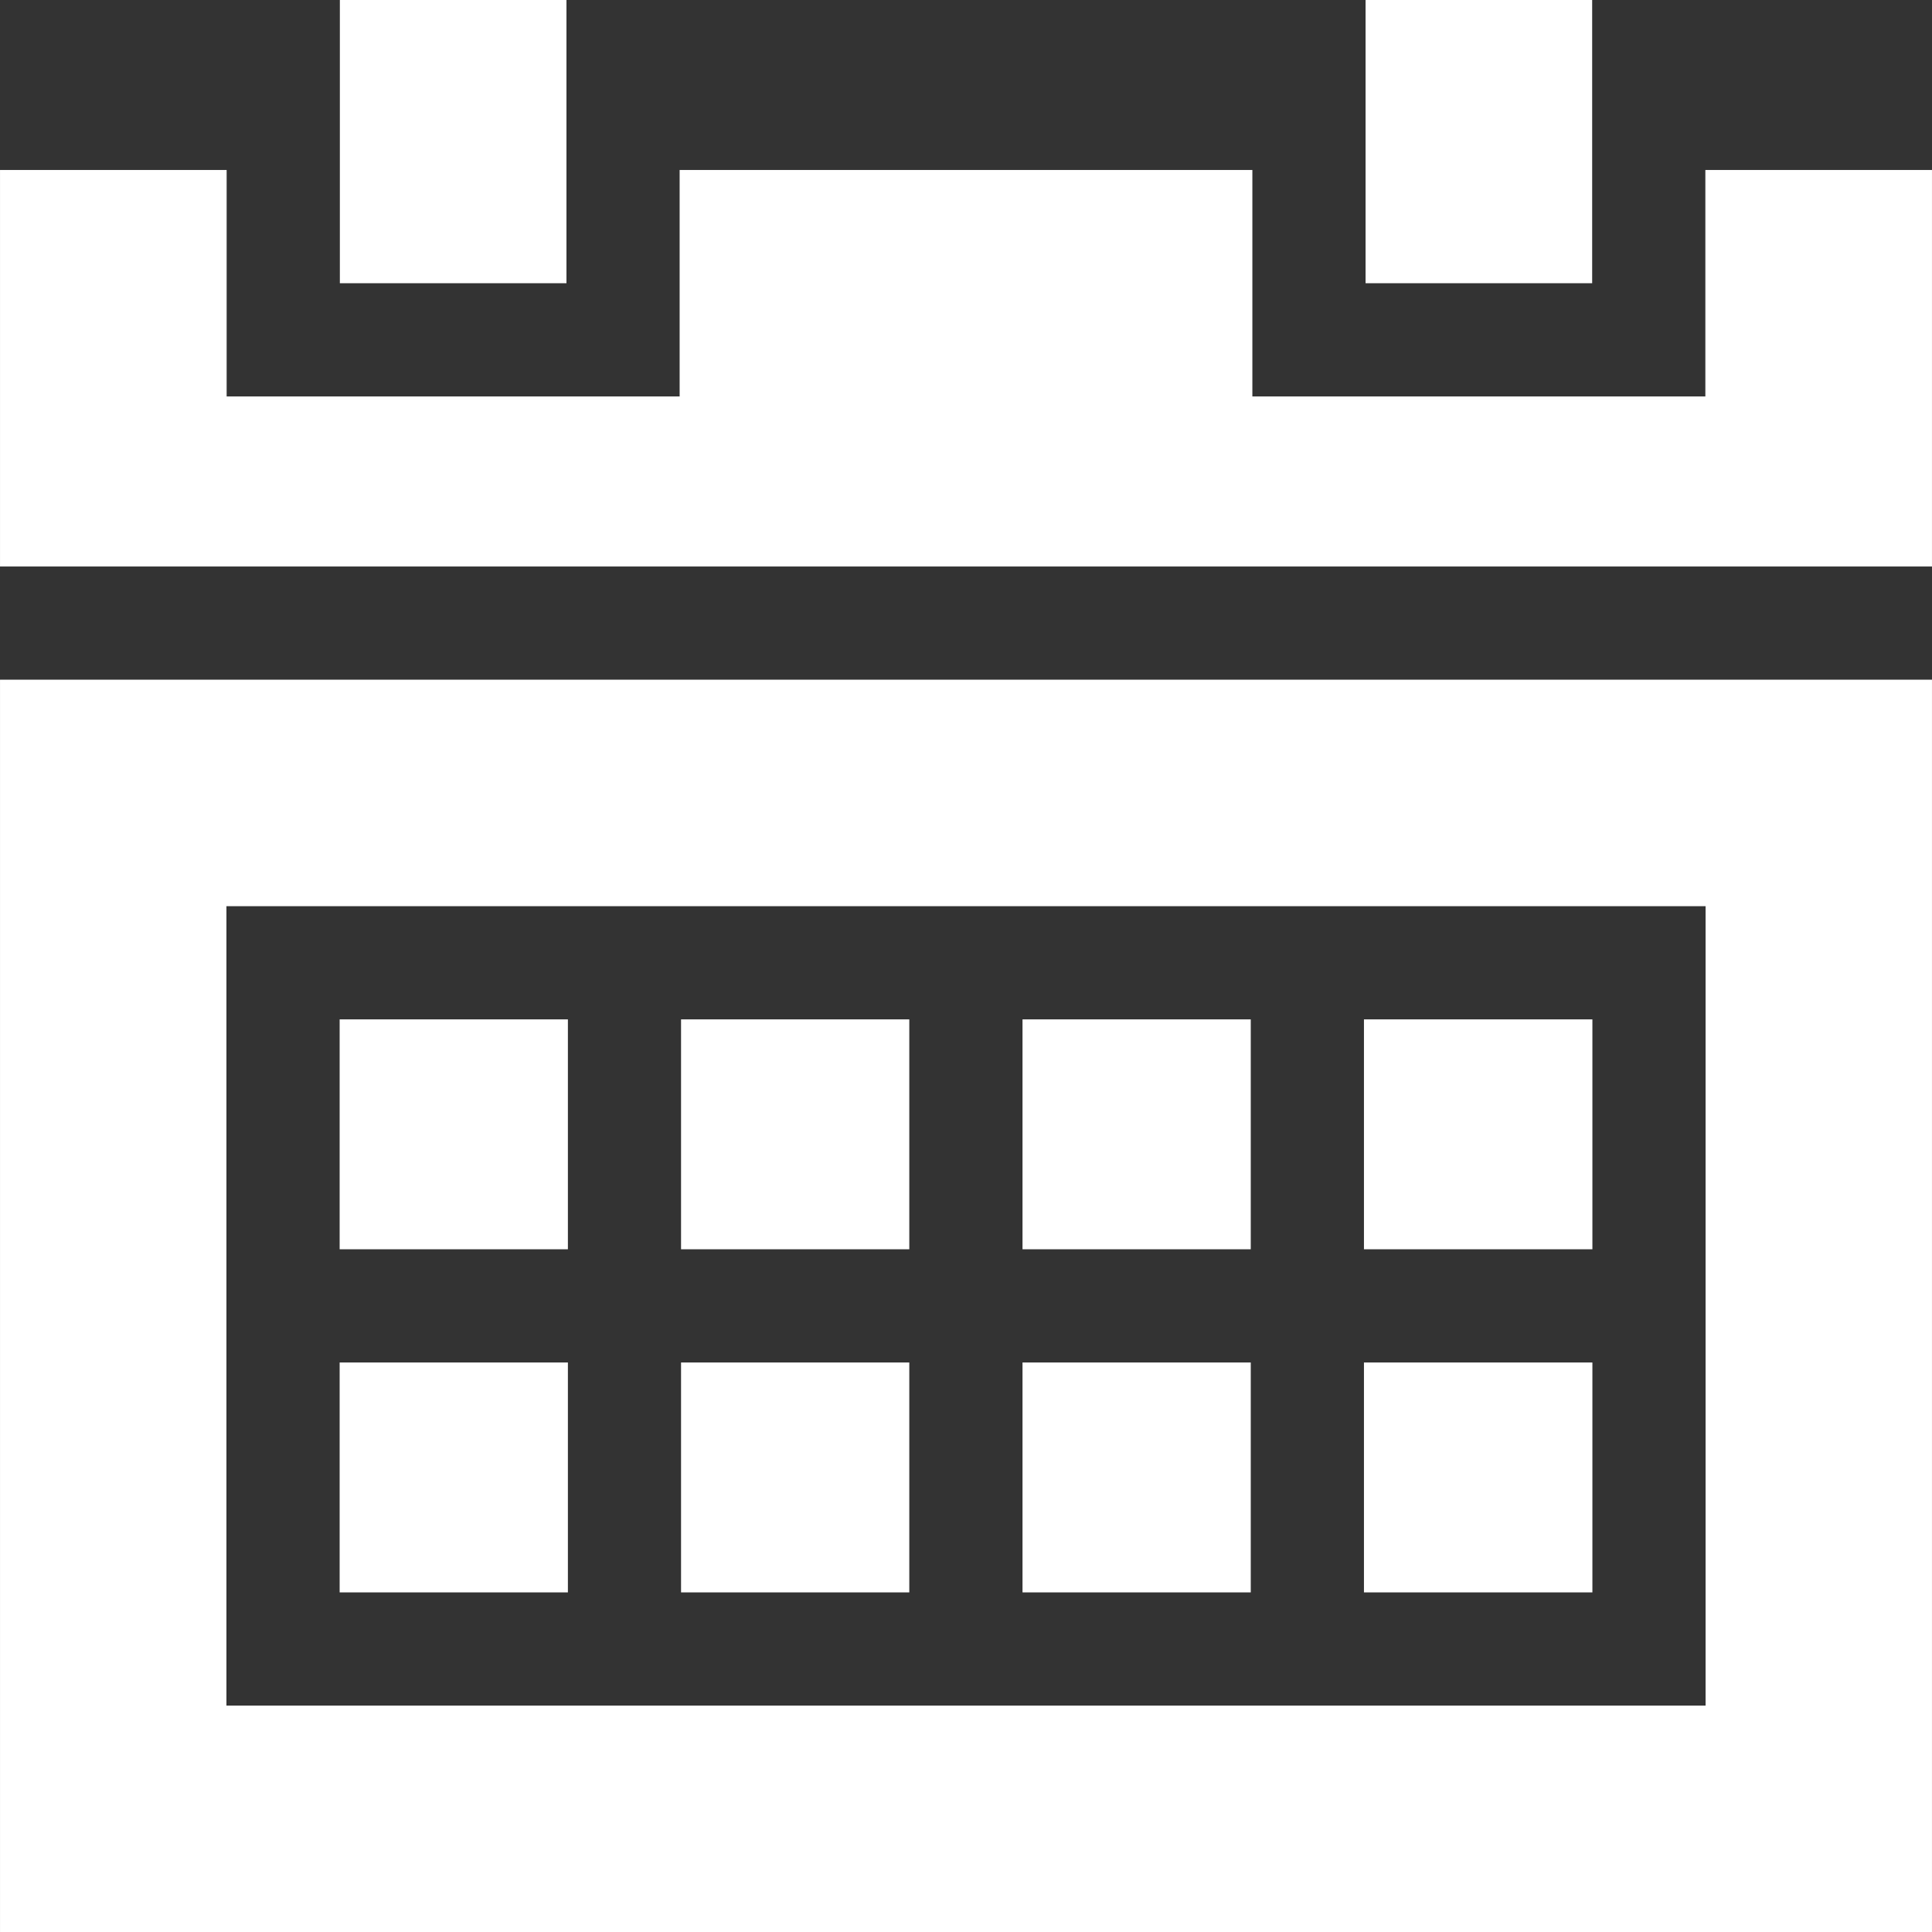
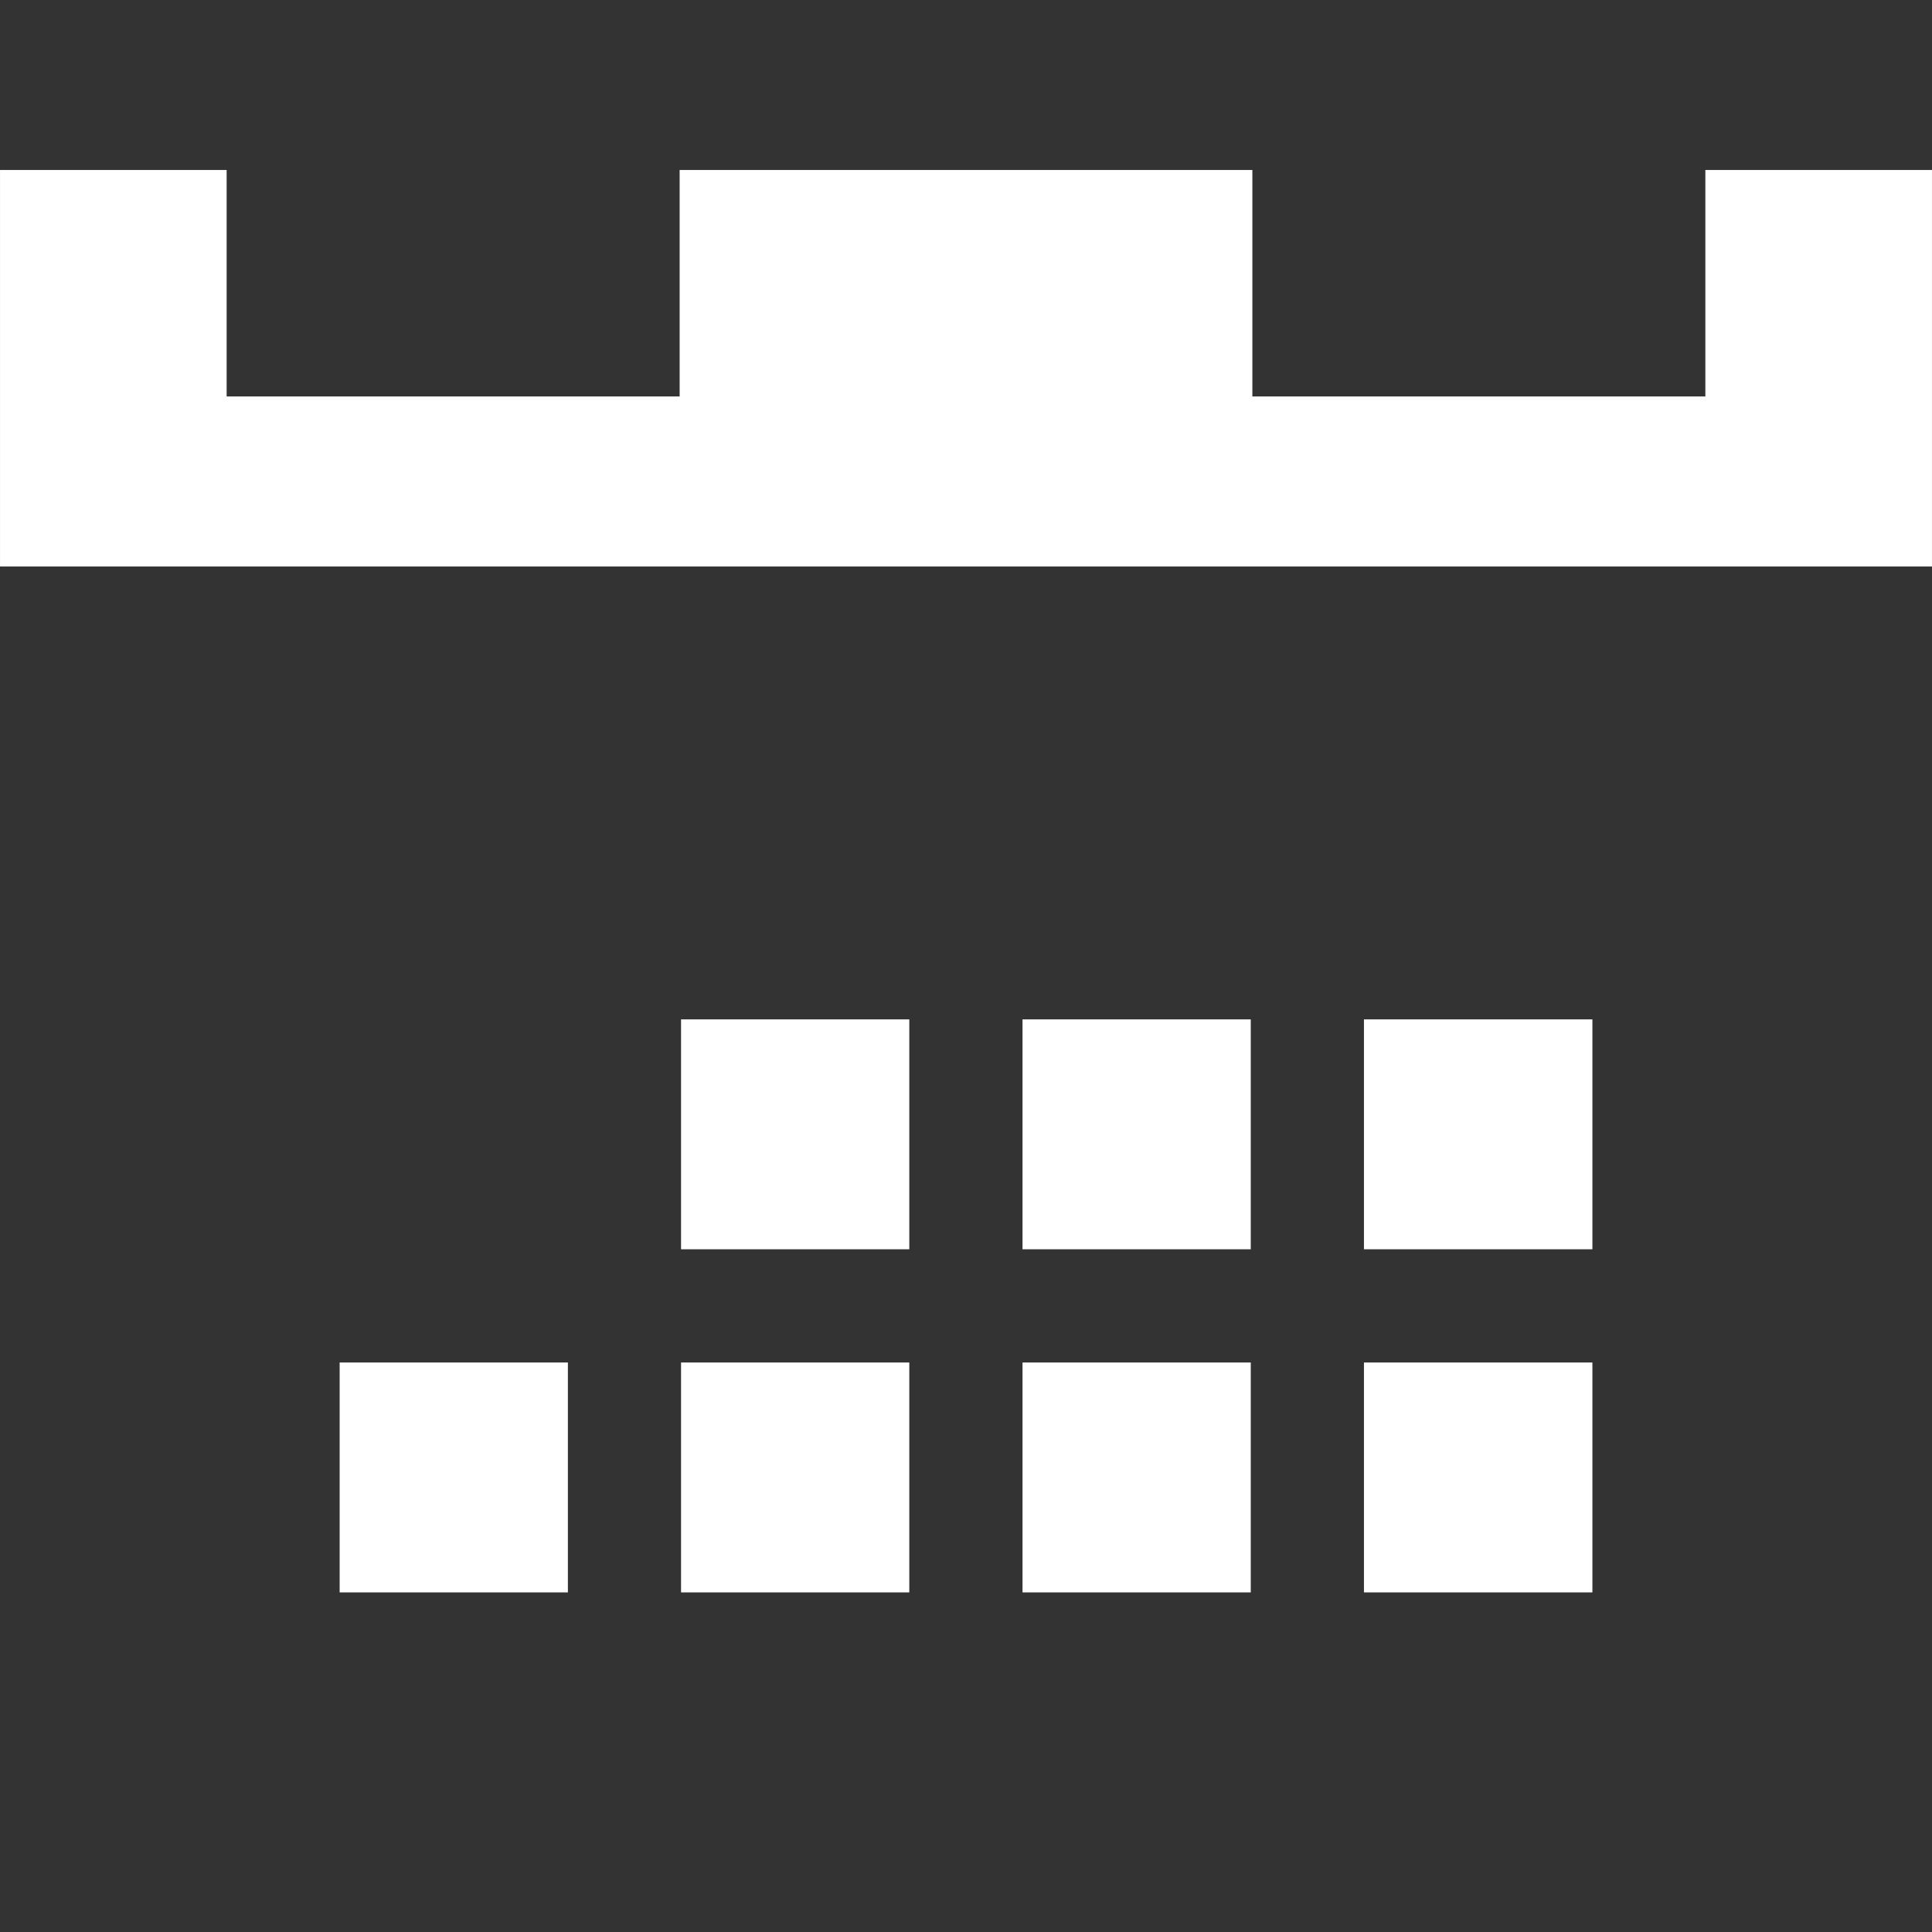
<svg xmlns="http://www.w3.org/2000/svg" width="100" height="100" viewBox="0 0 100 100" fill="none">
  <rect x="0" y="0" width="100" height="100" fill="#333333" stroke="none" />
  <g clip-path="url(#clip0_29_401)">
    <path d="M47.065 52.763H35.251V64.662H47.065V52.763Z" fill="white" />
    <path d="M64.739 70.522H52.925V82.422H64.739V70.522Z" fill="white" />
    <path d="M82.422 52.763H70.598V64.662H82.422V52.763Z" fill="white" />
    <path d="M64.739 52.763H52.925V64.662H64.739V52.763Z" fill="white" />
    <path d="M47.065 70.522H35.251V82.422H47.065V70.522Z" fill="white" />
    <path d="M82.422 70.522H70.598V82.422H82.422V70.522Z" fill="white" />
    <path d="M29.394 70.522H17.58V82.422H29.394V70.522Z" fill="white" />
-     <path d="M29.394 52.763H17.58V64.662H29.394V52.763Z" fill="white" />
-     <path d="M0.001 35.181V100H99.999V35.181H0.001ZM88.28 88.281H11.72V46.904H88.281V88.281H88.28Z" fill="white" />
    <path d="M88.269 8.798V20.519H64.822V8.798H35.178V20.519H11.731V8.798H0.001V29.322H99.999V8.798H88.269Z" fill="white" />
-     <path d="M29.32 0H17.591V14.66H29.32V0Z" fill="white" />
-     <path d="M82.41 0H70.682V14.66H82.41V0Z" fill="white" />
  </g>
  <defs>
    <clipPath id="clip0_29_401">
      <rect width="100" height="100" fill="white" />
    </clipPath>
  </defs>
</svg>